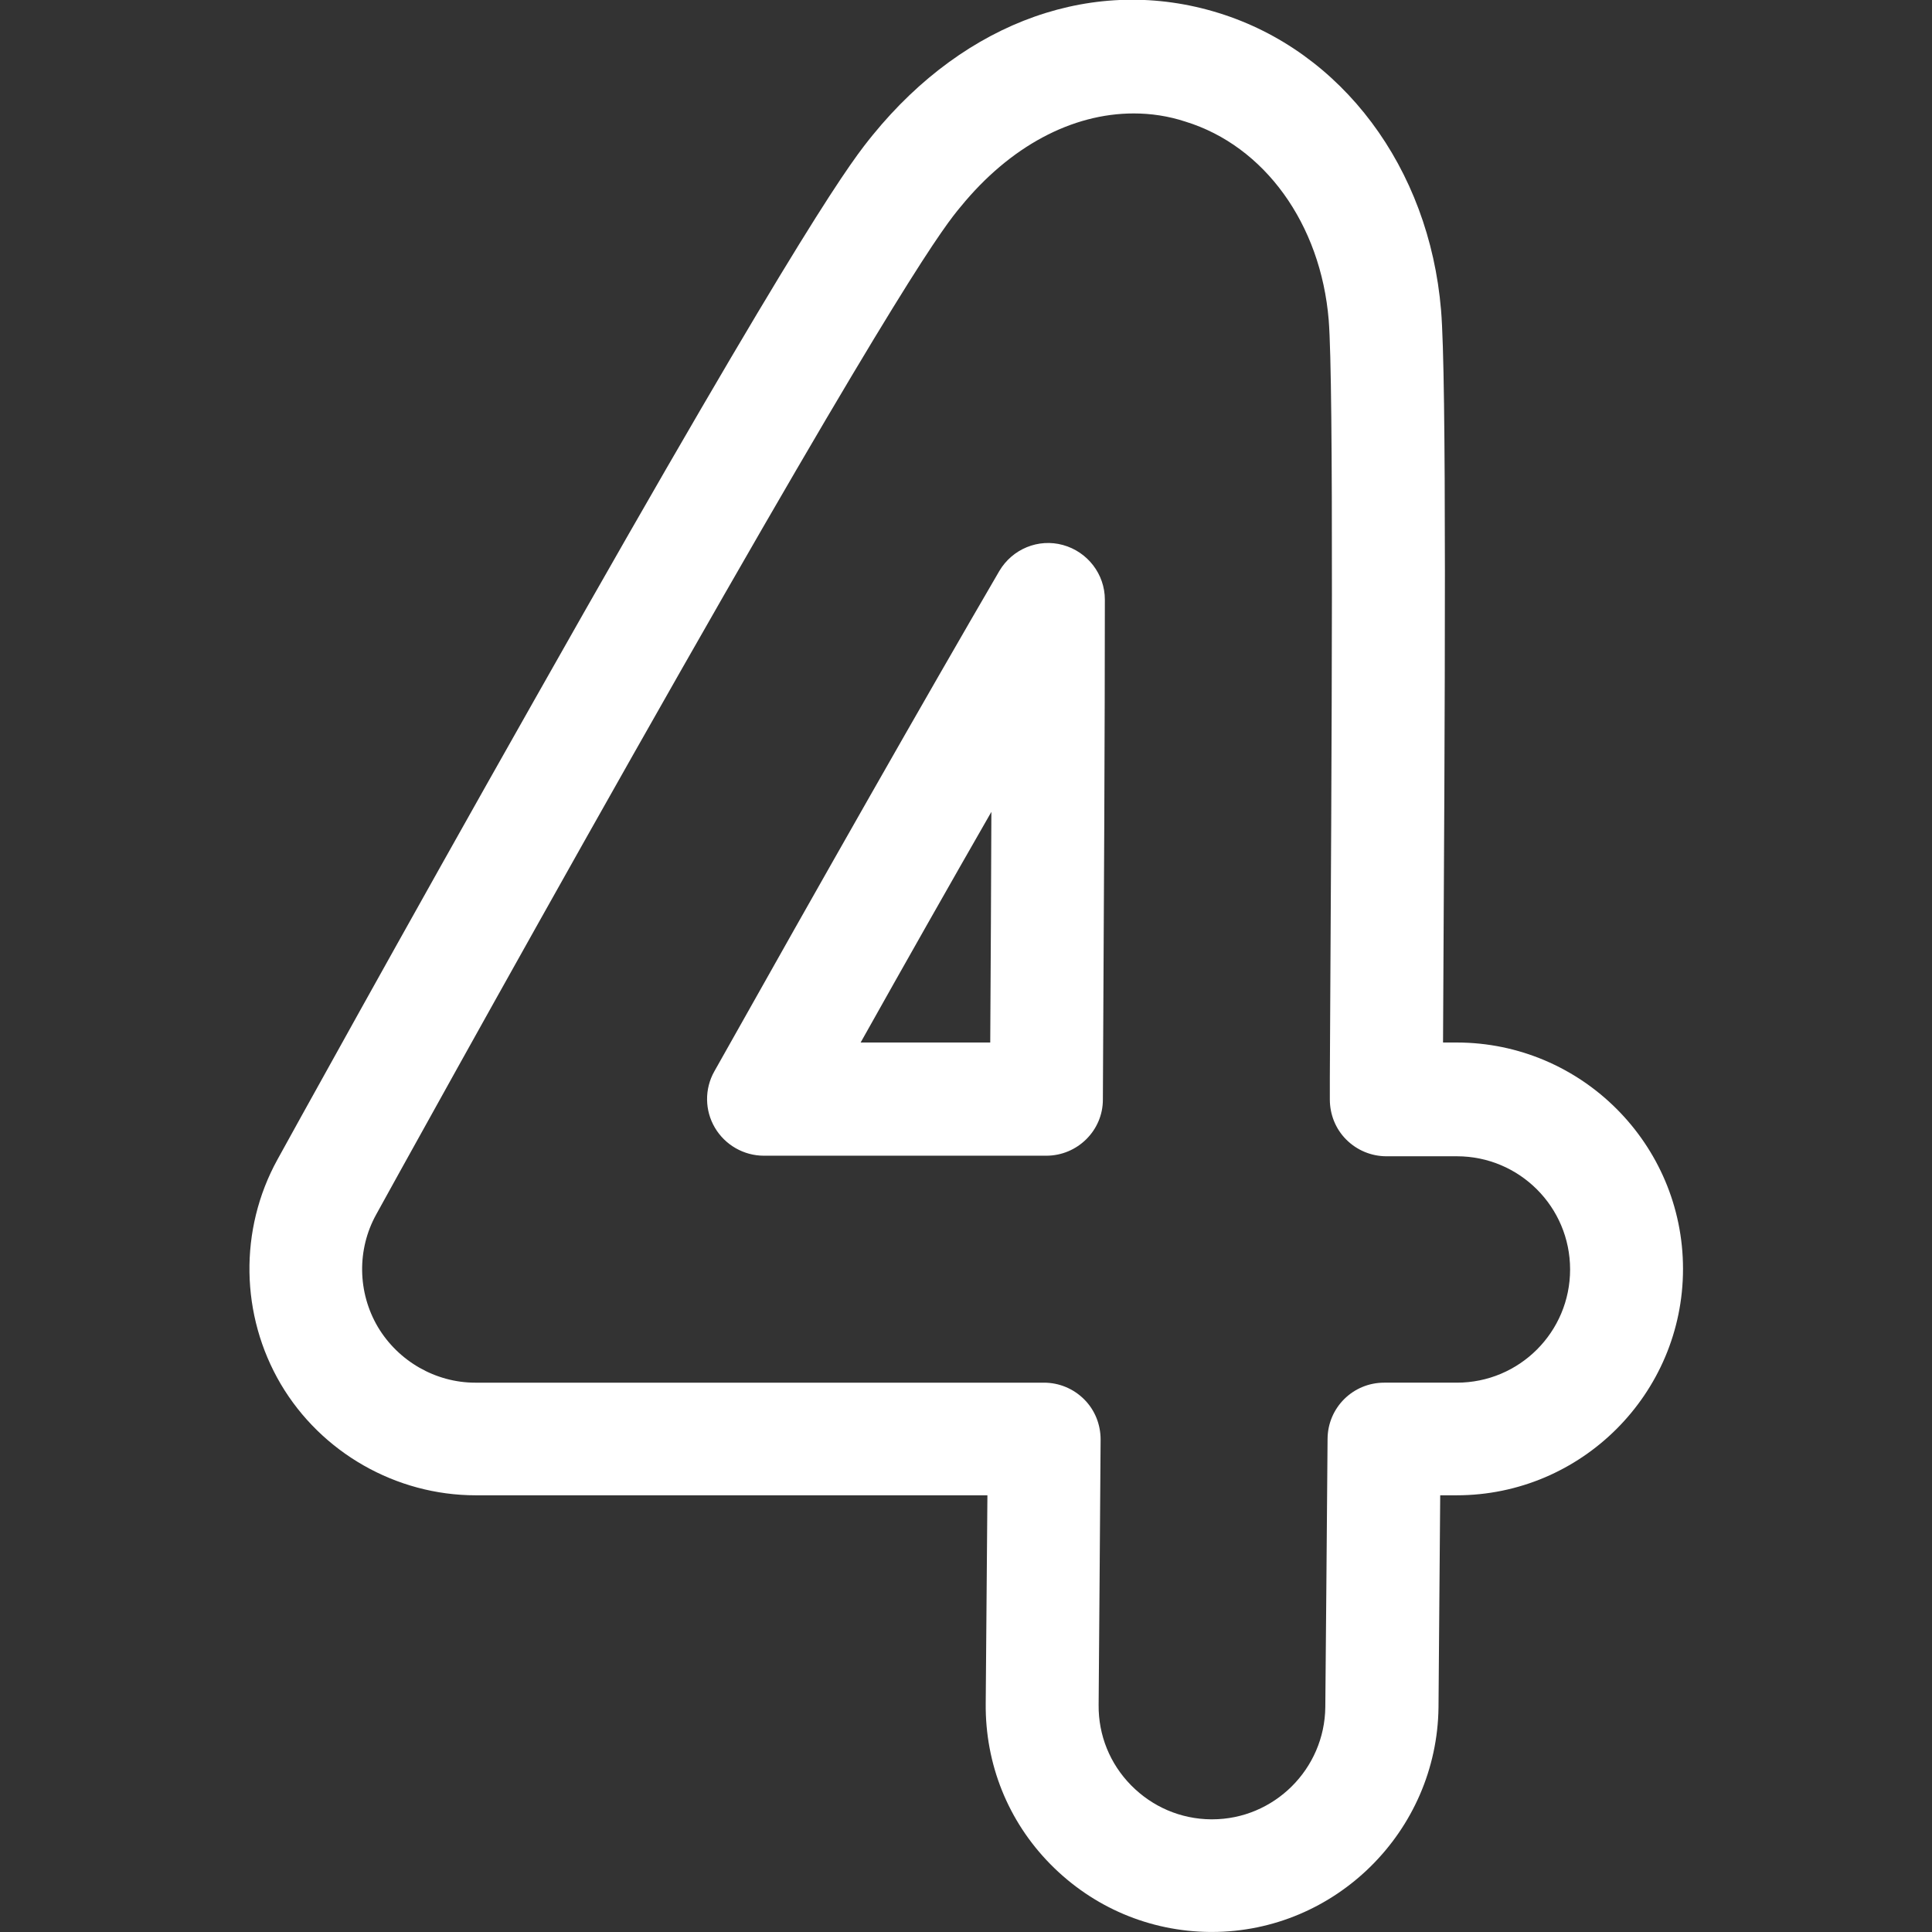
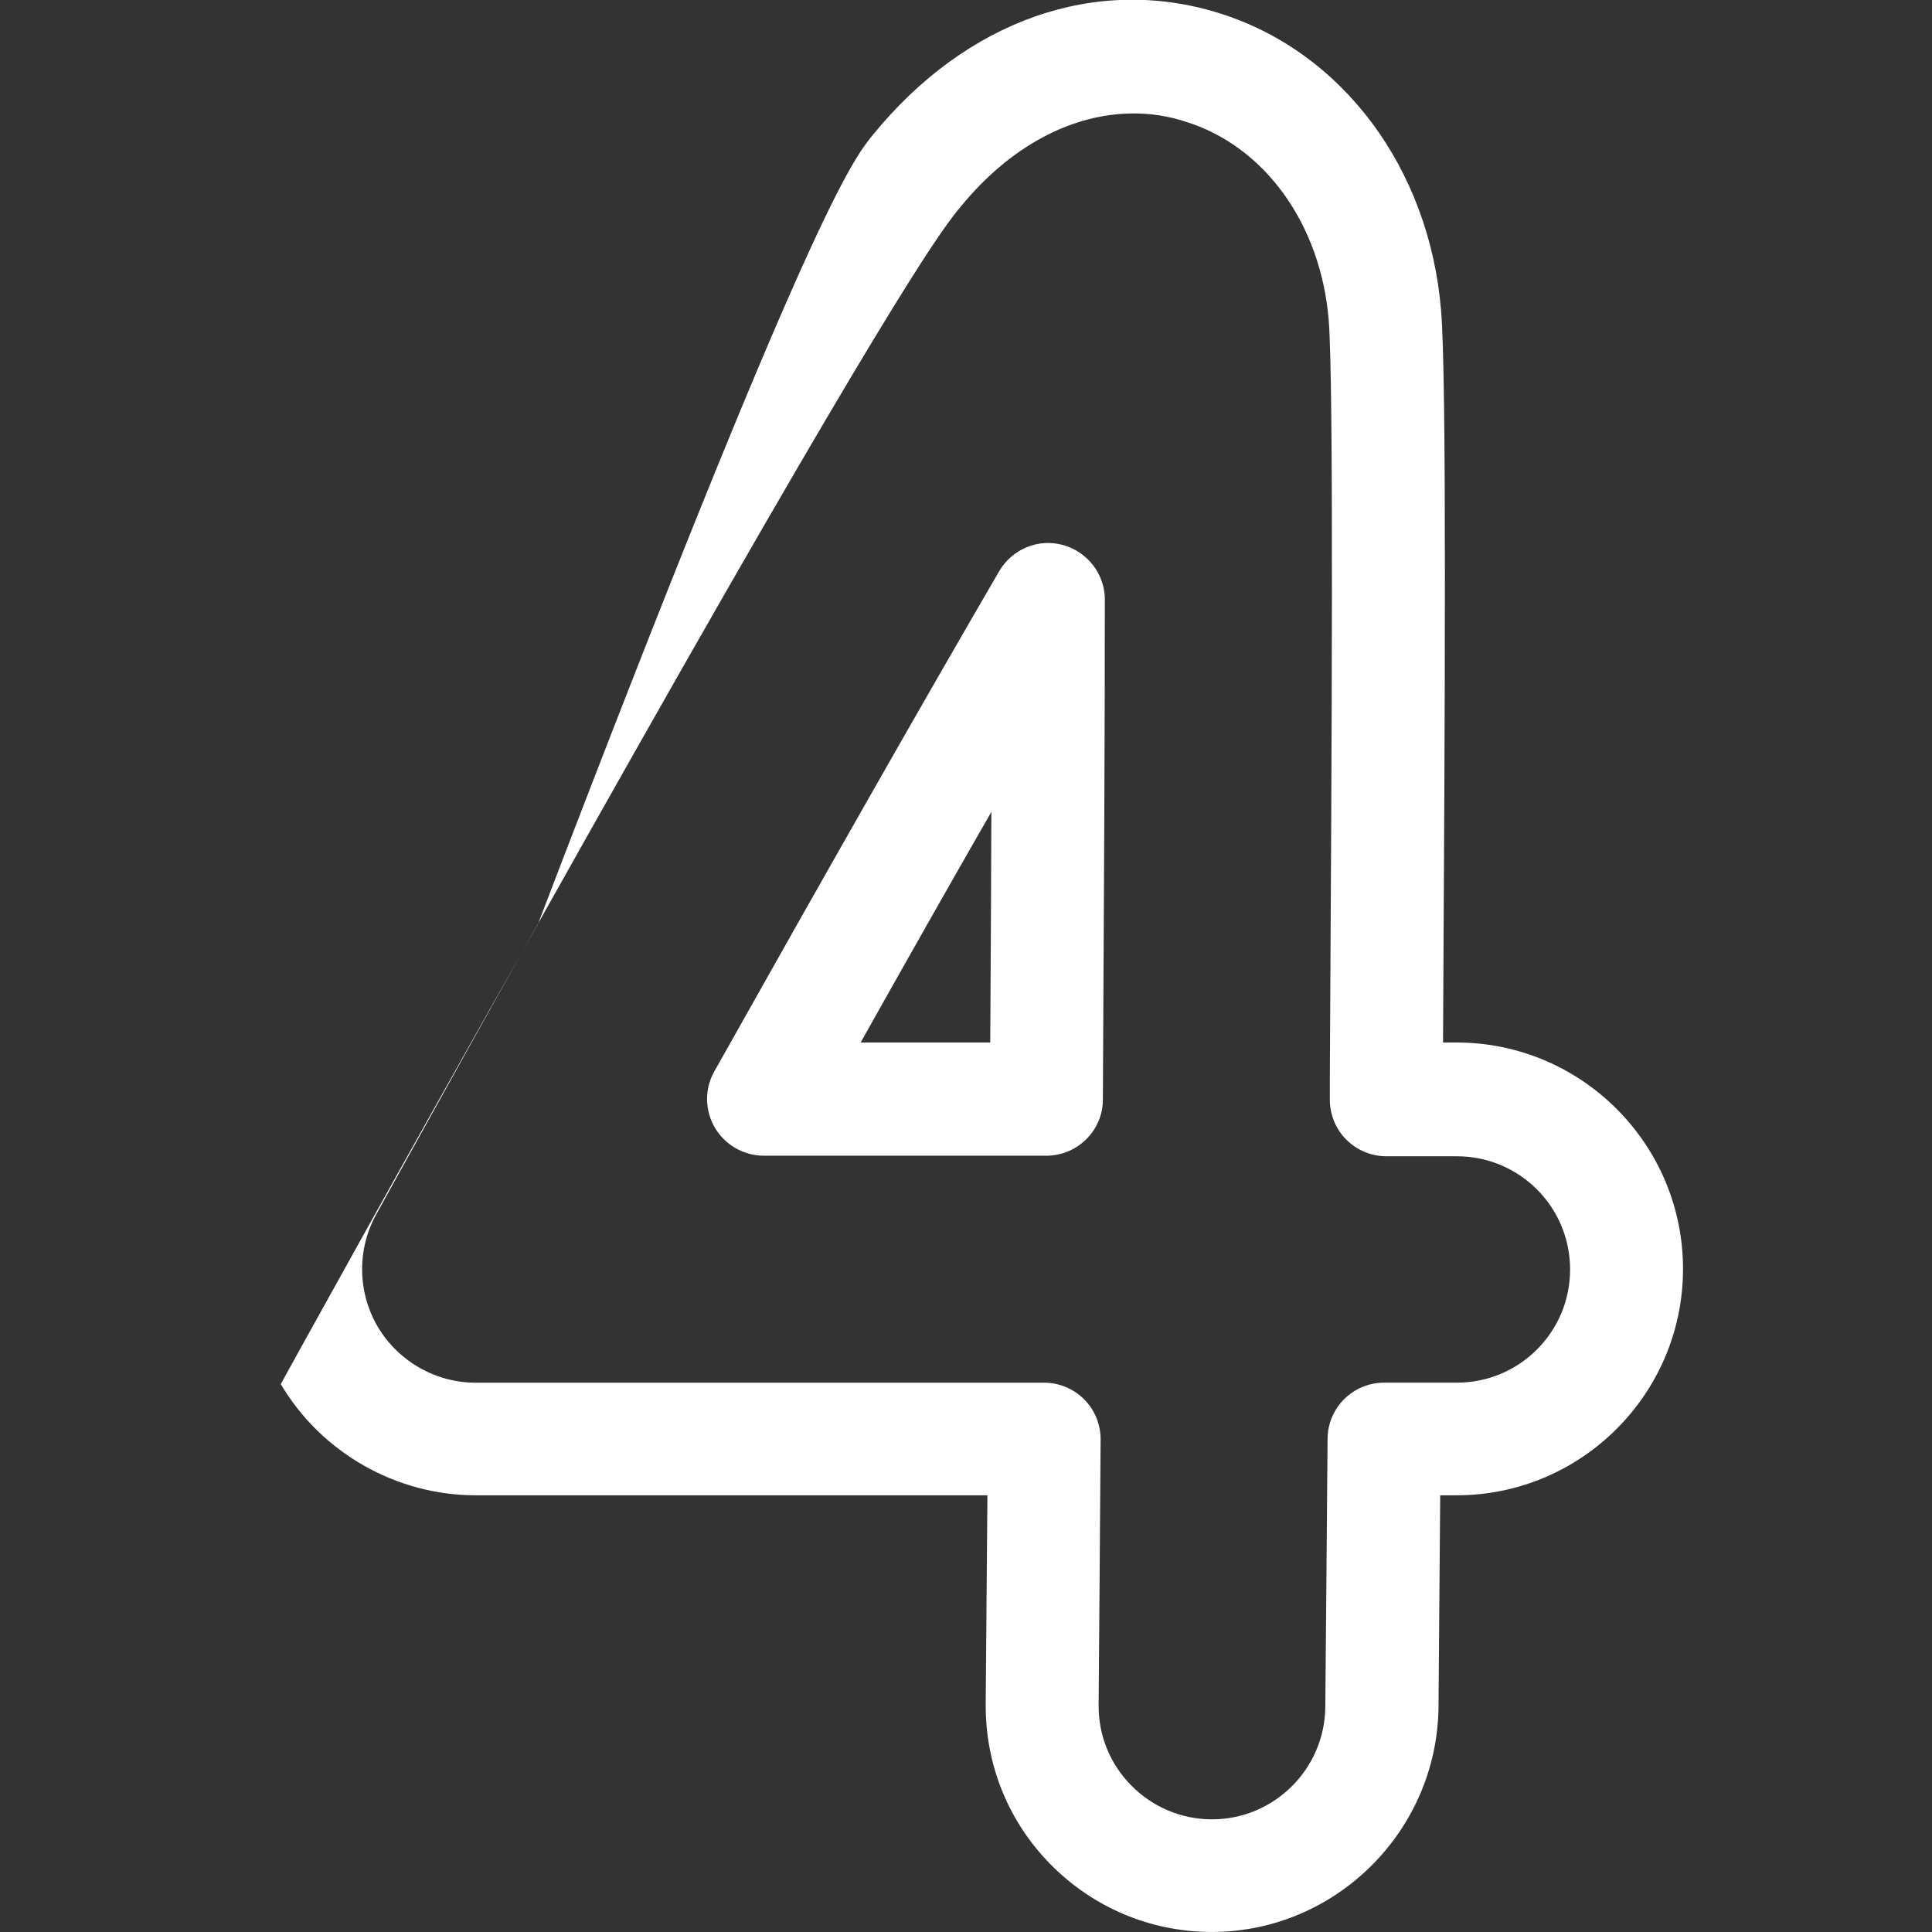
<svg xmlns="http://www.w3.org/2000/svg" version="1.1" id="svg909" x="0px" y="0px" viewBox="0 0 682.7 682.7" style="enable-background:new 0 0 682.7 682.7;" xml:space="preserve">
  <rect x="0" y="0" width="682.7" height="682.7" fill="#333333" stroke="none" />
  <style type="text/css">
	.st0{fill:#FFFFFF;}
</style>
  <g id="g919">
    <g id="g925" transform="translate(277.317,220.686)">
      <g id="path927">
-         <path class="st0" d="M150.9,462l-0.7,0c-21.3-0.2-41.3-8.7-56.3-23.9c-15-15.2-23.1-35.4-22.9-56.8c0.2-22.9,0.4-47.7,0.6-73.6     h-180.8c-28.2,0-54.6-15.1-68.9-39.3c-14.3-24.3-14.8-54.6-1.2-79.3c1.8-3.3,44.8-81.2,90.9-162.6C8.9-145.7,23.9-164.1,31.1-173     c33-40.5,78.7-56.6,122.2-43.1c43.6,13.5,74.4,54.7,78.6,105c2,23.6,1.4,136.5,0.7,258.8h4.8c44.1,0,80,35.9,80,80     c0,44.1-35.9,80-80,80h-5.8c-0.2,30.4-0.5,56.3-0.6,74.9C230.5,426.4,194.6,462,150.9,462z M123.3-180.6     c-21.8,0-43.7,11.6-61.1,32.9C56.6-141,42.1-123.1-53.7,46.2c-46,81.3-88.9,159-90.7,162.3c-6.8,12.3-6.6,27.5,0.6,39.7     c7.2,12.1,20.4,19.7,34.4,19.7h201c5.3,0,10.4,2.1,14.2,5.9c3.8,3.8,5.8,8.9,5.8,14.2c-0.2,33.2-0.5,65-0.7,93.8     c-0.1,10.7,4,20.8,11.5,28.4s17.5,11.9,28.2,12l0.4,0c21.9,0,39.8-17.8,40-39.7c0.2-22.5,0.5-55.9,0.8-94.8     c0.1-11,9-19.8,20-19.8h25.7c22.1,0,40-17.9,40-40s-17.9-40-40-40h-24.9c-5.3,0-10.4-2.1-14.2-5.9s-5.8-8.9-5.8-14.2l0-7.7     c0.7-120.5,1.4-245.1-0.4-267.7c-2.8-34-22.7-61.5-50.6-70.1C135.5-179.7,129.4-180.6,123.3-180.6z M92.4,187.7H-7.4     c-7.1,0-13.7-3.8-17.3-9.9c-3.6-6.1-3.7-13.7-0.2-19.9C13.7,89.2,49.4,26.4,75.8-18.9c4.6-7.8,13.8-11.6,22.5-9.2     c8.7,2.4,14.8,10.3,14.8,19.3c0,44.8-0.3,104.3-0.7,176.7C112.4,178.8,103.4,187.7,92.4,187.7z M26.8,147.7h45.8     c0.2-29.6,0.3-56.8,0.4-81.5C58.6,91.3,43,118.8,26.8,147.7z" />
+         <path class="st0" d="M150.9,462l-0.7,0c-21.3-0.2-41.3-8.7-56.3-23.9c-15-15.2-23.1-35.4-22.9-56.8c0.2-22.9,0.4-47.7,0.6-73.6     h-180.8c-28.2,0-54.6-15.1-68.9-39.3c1.8-3.3,44.8-81.2,90.9-162.6C8.9-145.7,23.9-164.1,31.1-173     c33-40.5,78.7-56.6,122.2-43.1c43.6,13.5,74.4,54.7,78.6,105c2,23.6,1.4,136.5,0.7,258.8h4.8c44.1,0,80,35.9,80,80     c0,44.1-35.9,80-80,80h-5.8c-0.2,30.4-0.5,56.3-0.6,74.9C230.5,426.4,194.6,462,150.9,462z M123.3-180.6     c-21.8,0-43.7,11.6-61.1,32.9C56.6-141,42.1-123.1-53.7,46.2c-46,81.3-88.9,159-90.7,162.3c-6.8,12.3-6.6,27.5,0.6,39.7     c7.2,12.1,20.4,19.7,34.4,19.7h201c5.3,0,10.4,2.1,14.2,5.9c3.8,3.8,5.8,8.9,5.8,14.2c-0.2,33.2-0.5,65-0.7,93.8     c-0.1,10.7,4,20.8,11.5,28.4s17.5,11.9,28.2,12l0.4,0c21.9,0,39.8-17.8,40-39.7c0.2-22.5,0.5-55.9,0.8-94.8     c0.1-11,9-19.8,20-19.8h25.7c22.1,0,40-17.9,40-40s-17.9-40-40-40h-24.9c-5.3,0-10.4-2.1-14.2-5.9s-5.8-8.9-5.8-14.2l0-7.7     c0.7-120.5,1.4-245.1-0.4-267.7c-2.8-34-22.7-61.5-50.6-70.1C135.5-179.7,129.4-180.6,123.3-180.6z M92.4,187.7H-7.4     c-7.1,0-13.7-3.8-17.3-9.9c-3.6-6.1-3.7-13.7-0.2-19.9C13.7,89.2,49.4,26.4,75.8-18.9c4.6-7.8,13.8-11.6,22.5-9.2     c8.7,2.4,14.8,10.3,14.8,19.3c0,44.8-0.3,104.3-0.7,176.7C112.4,178.8,103.4,187.7,92.4,187.7z M26.8,147.7h45.8     c0.2-29.6,0.3-56.8,0.4-81.5C58.6,91.3,43,118.8,26.8,147.7z" />
      </g>
    </g>
  </g>
</svg>